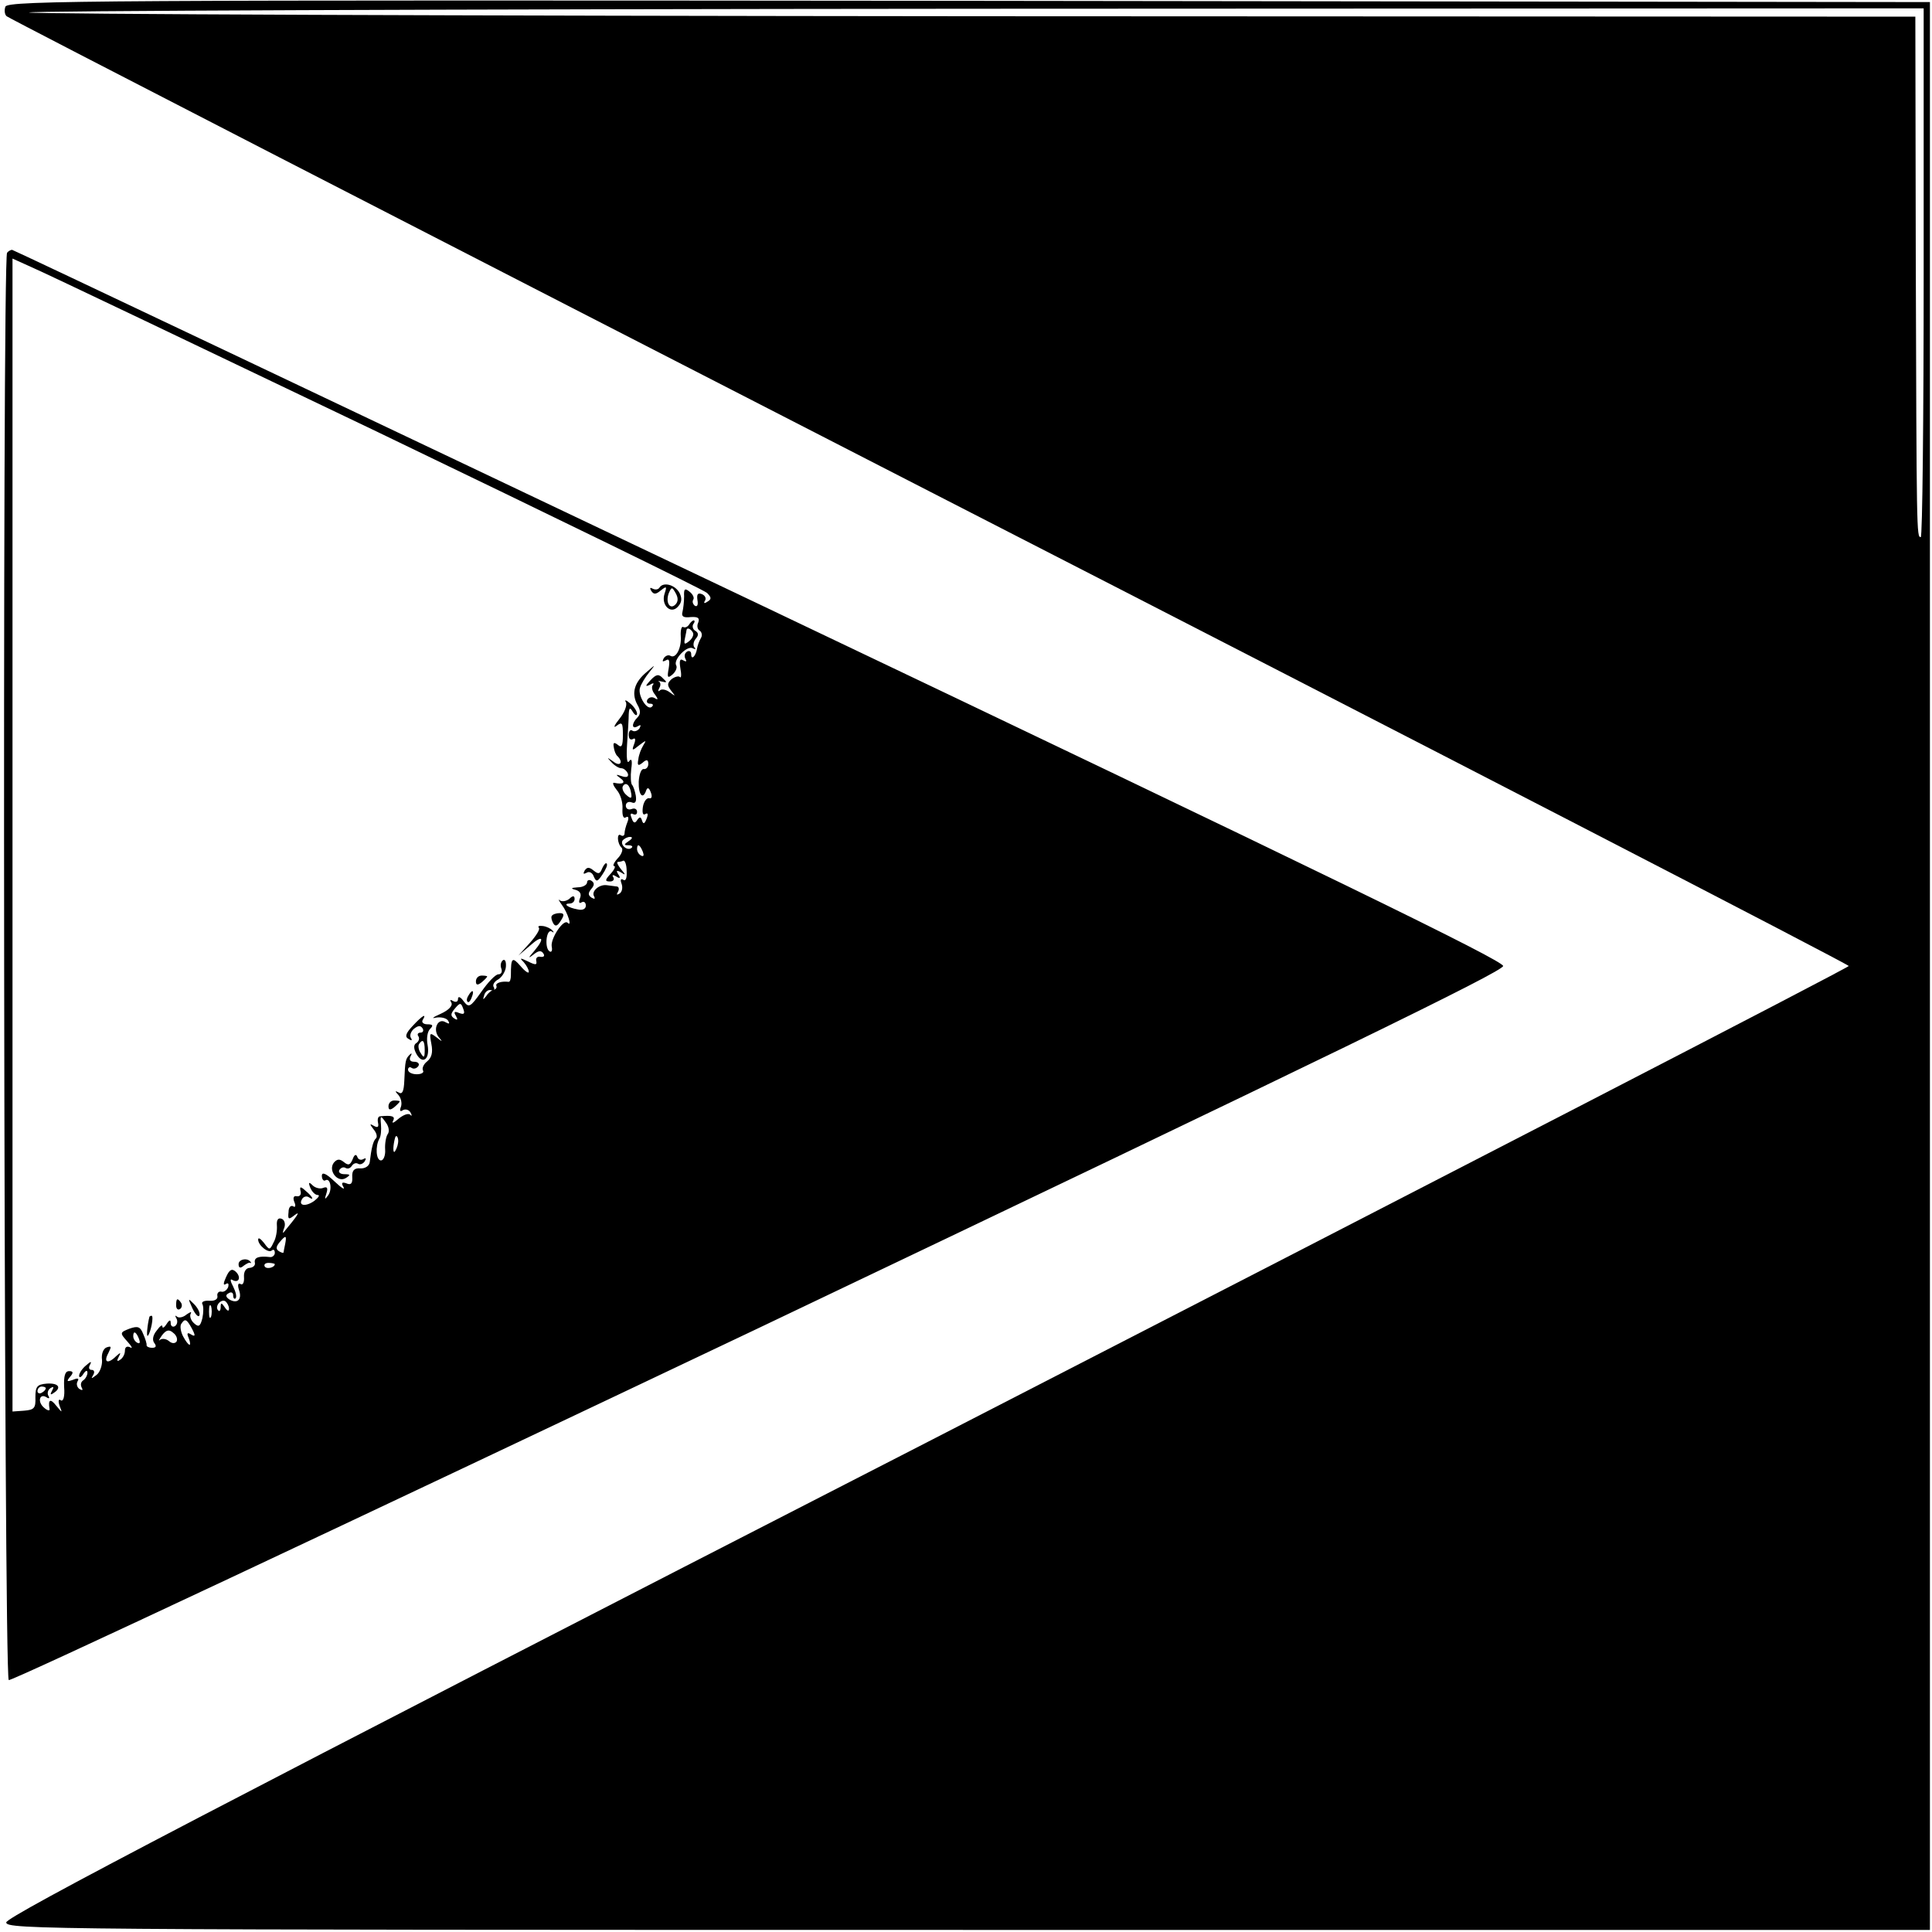
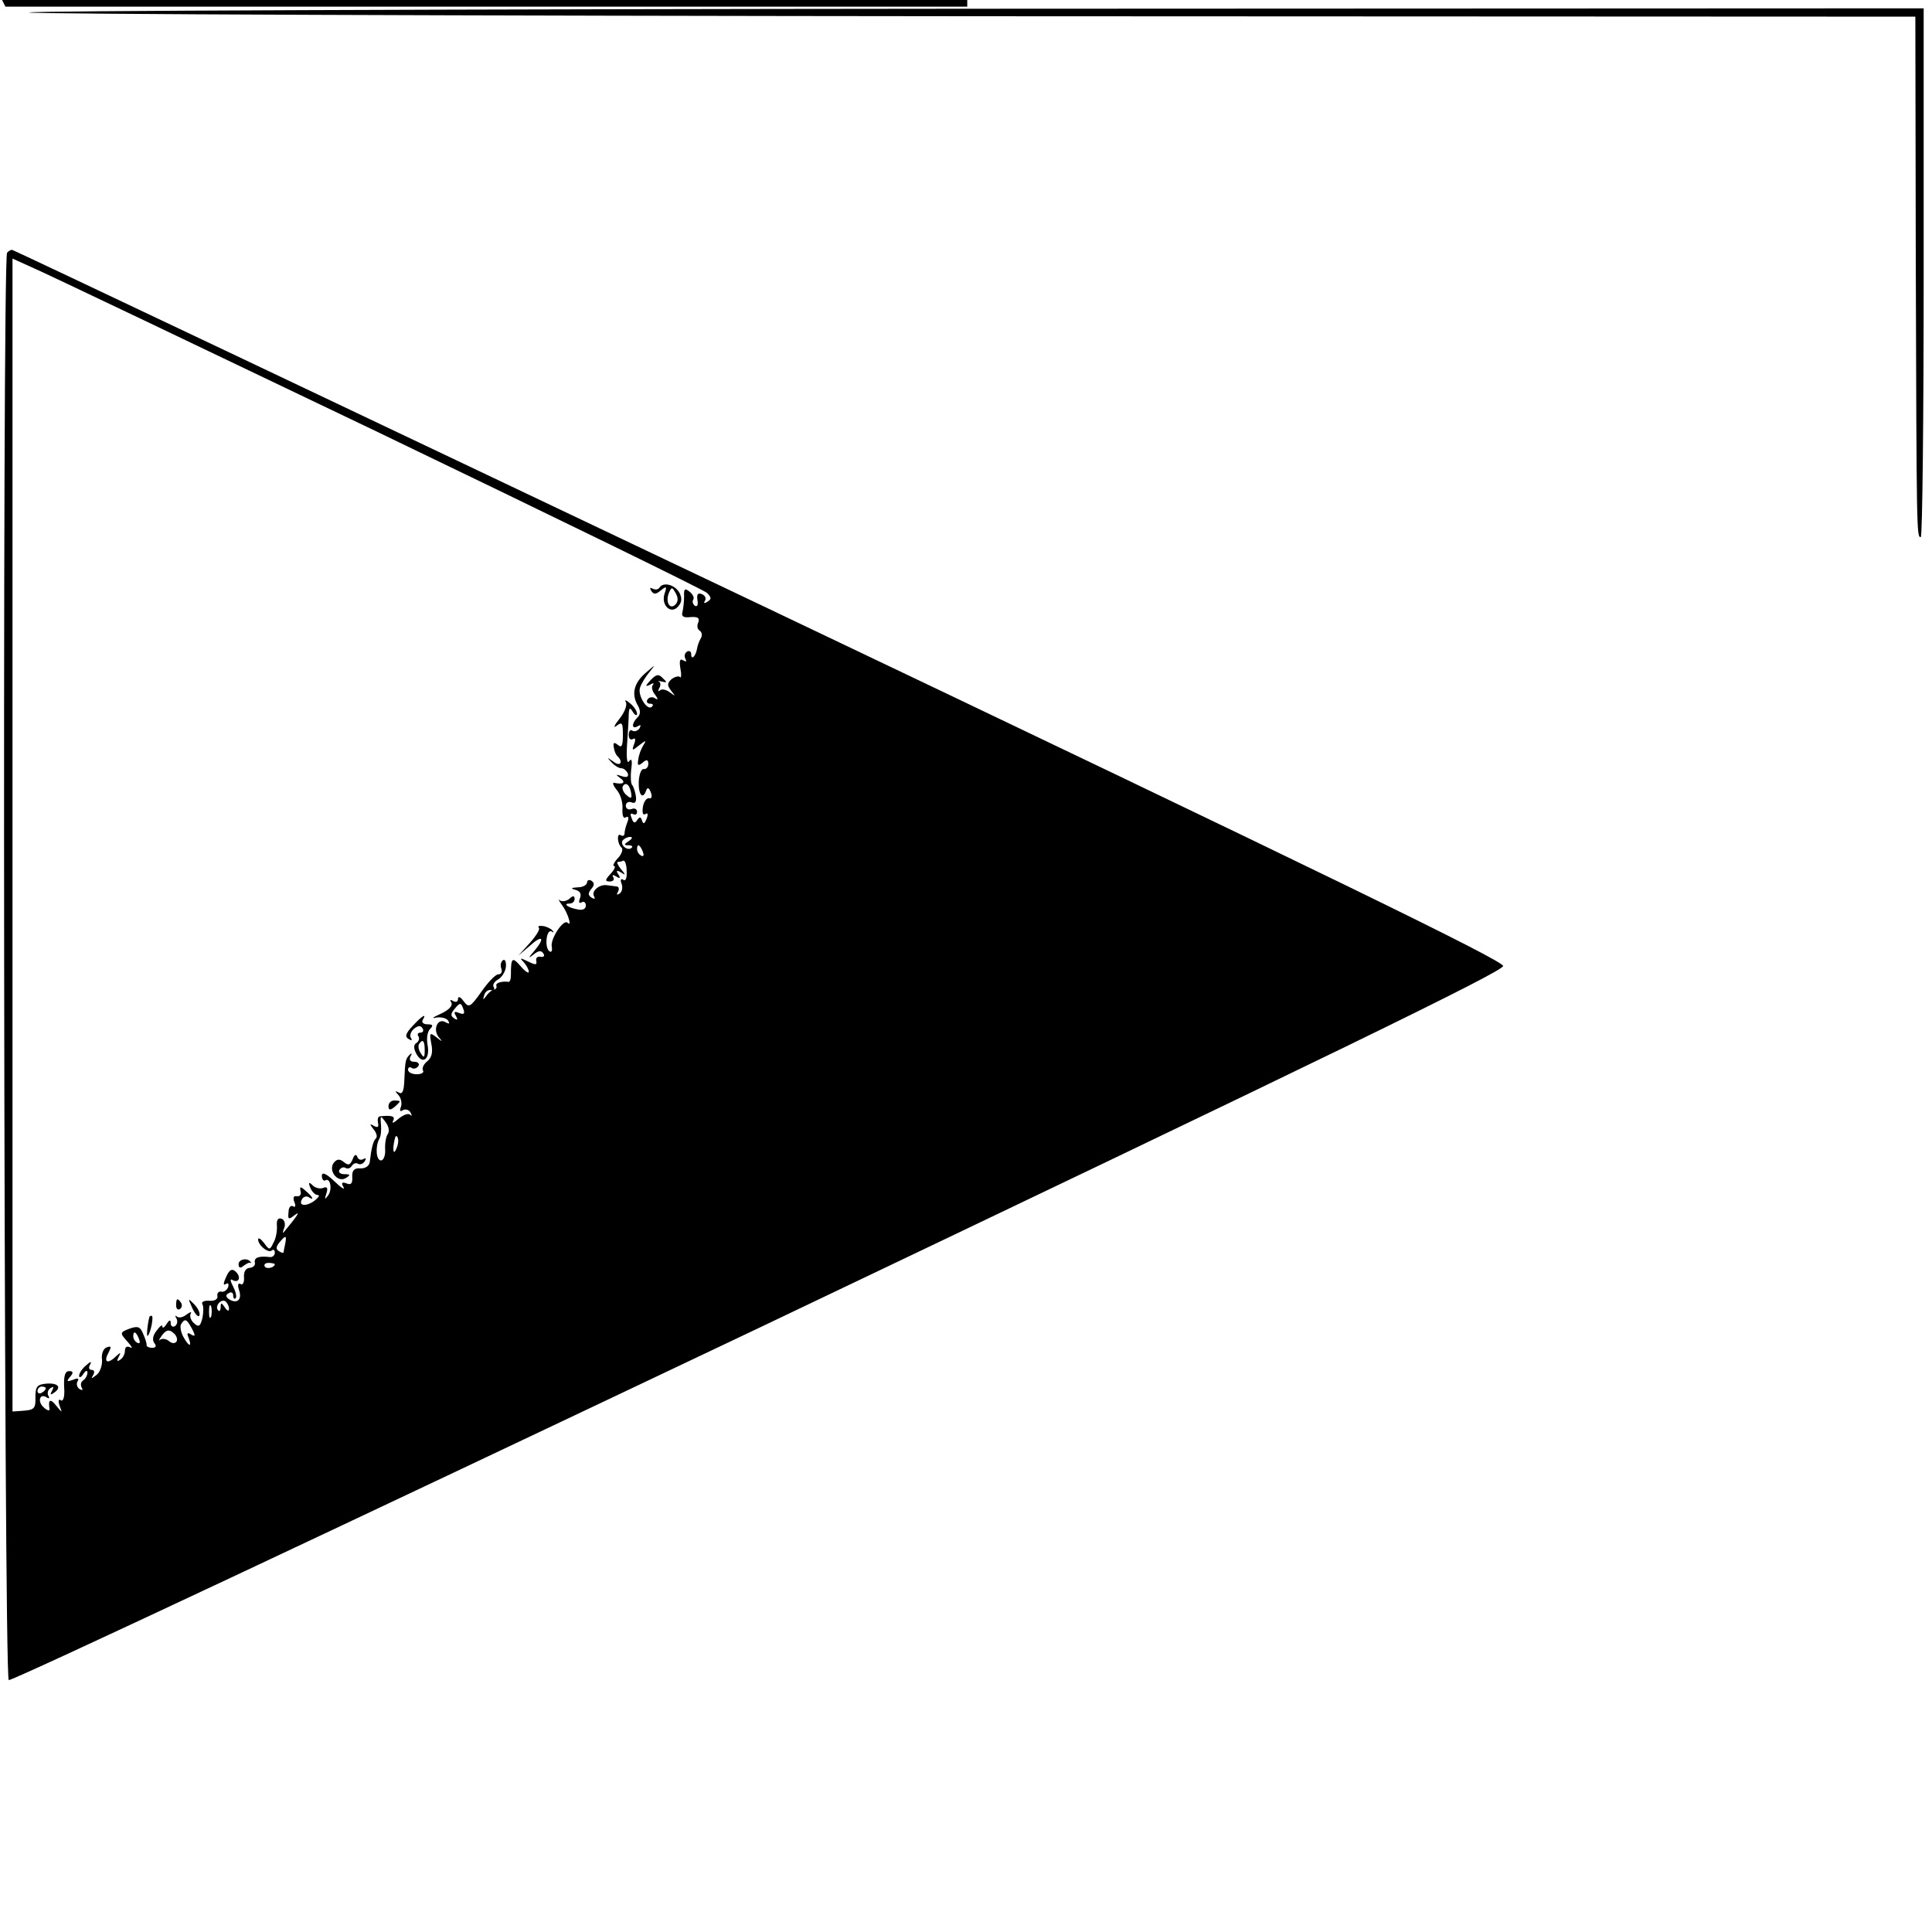
<svg xmlns="http://www.w3.org/2000/svg" version="1.0" width="464pt" height="464pt" viewBox="0 0 464 464" preserveAspectRatio="xMidYMid meet">
  <g transform="translate(0,464) scale(0.1,-0.1)" fill="#000000" stroke="none">
-     <path d="M13 4624 c-3 -8 -2 -19 3 -23 5 -5 1002 -518 2216 -1141 1215 -623 2208 -1136 2208 -1140 0 -4 -996 -518 -2212 -1143 -1710 -877 -2213 -1140 -2213 -1154 0 -17 88 -18 2310 -18 l2310 0 0 2315 0 2315 -2308 3 c-2089 2 -2308 1 -2314 -14z m4607 -639 c0 -349 -3 -635 -7 -635 -10 0 -10 7 -12 680 l-1 570 -2252 1 c-1239 1 -2264 5 -2278 9 -14 4 1004 8 2263 9 l2287 1 0 -635z" />
+     <path d="M13 4624 l2310 0 0 2315 0 2315 -2308 3 c-2089 2 -2308 1 -2314 -14z m4607 -639 c0 -349 -3 -635 -7 -635 -10 0 -10 7 -12 680 l-1 570 -2252 1 c-1239 1 -2264 5 -2278 9 -14 4 1004 8 2263 9 l2287 1 0 -635z" />
    <path d="M17 4033 c-12 -11 -8 -3421 4 -3428 5 -4 815 377 1800 845 1372 654 1789 857 1789 870 0 13 -416 216 -1787 869 -984 468 -1791 851 -1794 851 -3 0 -9 -3 -12 -7z m893 -432 c426 -205 781 -378 788 -385 11 -11 11 -15 1 -21 -7 -5 -10 -4 -6 2 4 6 0 13 -7 16 -10 4 -13 0 -11 -14 2 -11 0 -17 -6 -14 -5 4 -7 10 -4 15 3 4 -1 13 -9 19 -11 9 -14 7 -13 -11 0 -13 -2 -30 -4 -38 -3 -11 3 -14 20 -12 17 1 22 -2 18 -13 -4 -8 -2 -17 4 -20 5 -4 6 -12 2 -18 -4 -7 -8 -18 -9 -25 -3 -18 -14 -29 -14 -13 0 7 -5 9 -10 6 -6 -4 -7 -11 -4 -17 4 -7 2 -8 -5 -4 -8 5 -10 0 -7 -19 3 -15 2 -25 -1 -21 -3 3 -12 1 -20 -5 -11 -10 -11 -15 -1 -28 11 -14 11 -14 -3 -4 -9 7 -20 9 -24 5 -5 -4 -5 -2 -2 5 4 6 4 13 0 16 -5 2 -1 2 7 0 12 -3 13 -2 2 8 -10 11 -16 10 -30 -5 -12 -13 -13 -16 -2 -11 8 5 12 5 8 0 -4 -4 -2 -15 5 -23 8 -11 8 -14 0 -9 -6 4 -14 3 -18 -3 -3 -5 -1 -10 6 -10 7 0 9 -3 5 -7 -11 -12 -35 27 -29 45 3 10 13 26 22 37 16 20 16 20 -6 1 -29 -24 -37 -50 -23 -77 9 -15 9 -24 1 -32 -15 -15 -14 -30 1 -21 7 4 8 3 4 -5 -4 -6 -12 -9 -17 -6 -5 4 -9 -1 -9 -10 0 -9 4 -13 10 -10 6 4 7 -1 3 -12 -6 -16 -5 -17 12 -3 17 13 18 13 10 0 -5 -8 -11 -23 -12 -34 -3 -15 0 -16 10 -8 10 9 14 8 14 -3 0 -7 -5 -13 -11 -12 -6 1 -11 -13 -12 -30 -1 -32 10 -45 18 -21 3 8 7 6 11 -5 4 -10 2 -16 -4 -14 -6 1 -13 -8 -15 -21 -2 -14 0 -21 6 -17 6 4 7 -1 3 -11 -5 -13 -8 -14 -11 -5 -3 10 -6 10 -12 1 -5 -8 -9 -7 -13 5 -4 9 -3 13 3 10 6 -3 10 -1 10 5 0 7 -6 10 -13 7 -8 -3 -14 1 -14 8 0 7 6 11 14 8 9 -4 12 2 10 16 -2 11 -6 23 -9 26 -3 3 -4 20 -2 38 3 20 1 27 -5 19 -5 -8 -7 8 -5 40 2 29 4 62 4 73 1 16 3 17 10 5 5 -8 10 -10 10 -4 0 6 -8 18 -17 25 -9 8 -14 9 -10 3 4 -7 -3 -25 -15 -40 -13 -16 -16 -24 -7 -17 13 10 15 7 15 -22 0 -26 -3 -32 -12 -24 -9 7 -12 6 -10 -5 1 -9 5 -19 9 -22 15 -15 6 -26 -10 -13 -16 11 -16 11 -5 -1 7 -8 18 -15 24 -15 6 0 13 -6 16 -13 2 -8 -3 -10 -15 -6 -15 5 -15 4 -3 -5 14 -10 7 -16 -15 -11 -5 1 -2 -7 6 -17 9 -10 15 -30 14 -45 -1 -16 2 -25 8 -21 6 4 8 -1 4 -11 -4 -10 -7 -22 -7 -27 0 -6 -4 -8 -9 -5 -10 7 -9 -20 2 -30 4 -4 0 -16 -10 -26 -9 -10 -12 -18 -8 -18 4 0 1 -8 -8 -18 -14 -15 -15 -19 -2 -19 8 0 11 5 8 10 -4 6 -1 7 7 2 9 -6 11 -4 5 5 -6 9 -4 11 6 5 12 -8 12 -6 0 8 -7 9 -11 17 -7 17 3 0 9 1 13 3 4 1 8 -10 8 -25 1 -16 -2 -25 -8 -21 -6 4 -8 0 -4 -10 3 -9 1 -19 -5 -23 -7 -4 -8 -3 -4 4 4 7 2 13 -3 13 -6 1 -17 2 -23 3 -19 3 -39 -15 -31 -27 3 -6 1 -7 -6 -3 -9 6 -9 11 -1 21 8 9 8 15 0 20 -5 3 -10 1 -10 -4 0 -6 -10 -12 -22 -12 -17 -1 -18 -3 -6 -6 11 -3 15 -10 11 -20 -4 -10 -2 -14 4 -10 5 3 10 0 10 -8 0 -8 -8 -12 -20 -9 -23 4 -36 14 -19 14 7 0 12 5 12 11 0 8 -4 9 -13 0 -8 -6 -18 -7 -23 -3 -4 4 -2 -1 6 -12 13 -17 25 -54 13 -42 -10 9 -41 -38 -38 -57 2 -9 0 -15 -5 -12 -13 8 -8 55 5 48 5 -4 6 -2 2 2 -4 5 -15 10 -23 11 -9 1 -13 0 -10 -4 4 -3 -6 -19 -21 -36 l-28 -31 28 24 c30 27 37 19 10 -13 -15 -17 -15 -19 -1 -8 11 9 18 10 23 2 4 -6 1 -9 -7 -8 -7 2 -12 -3 -10 -10 2 -10 -2 -10 -20 -1 -19 9 -21 9 -10 -2 6 -7 12 -17 12 -23 0 -5 -9 1 -20 14 -20 23 -23 20 -23 -22 0 -9 -2 -17 -6 -16 -17 2 -31 -3 -29 -9 2 -5 -1 -9 -6 -10 -5 -1 -13 -7 -18 -15 -8 -10 -9 -10 -5 2 2 8 10 14 16 12 7 -1 10 2 7 7 -4 5 1 14 11 19 9 6 17 19 18 30 1 12 -2 19 -7 16 -5 -4 -7 -12 -4 -20 3 -8 0 -14 -7 -14 -7 0 -25 -19 -41 -42 -27 -38 -30 -39 -43 -22 -7 10 -13 12 -13 5 0 -7 -5 -9 -12 -5 -7 4 -8 3 -4 -4 4 -7 -6 -18 -26 -27 -18 -8 -23 -12 -11 -9 12 2 25 -1 29 -7 5 -8 3 -9 -6 -4 -18 11 -31 -16 -17 -35 11 -13 10 -13 -5 -1 -16 12 -17 11 -12 -16 4 -20 1 -33 -10 -42 -9 -7 -13 -17 -10 -22 3 -5 -4 -9 -15 -9 -12 0 -21 5 -21 11 0 5 4 8 9 4 5 -3 12 -1 16 5 3 5 -1 10 -10 10 -10 0 -13 5 -9 13 4 7 3 9 -2 4 -10 -10 -11 -14 -13 -63 -1 -25 -5 -33 -13 -28 -10 5 -10 4 -1 -6 6 -7 9 -19 6 -28 -4 -10 -2 -13 5 -8 6 3 14 1 18 -6 4 -7 3 -10 -1 -5 -5 4 -17 -1 -28 -10 -11 -10 -17 -12 -13 -5 6 11 -2 14 -31 11 -5 0 -7 -7 -5 -16 2 -10 -1 -12 -10 -7 -10 6 -11 5 -1 -8 7 -8 10 -18 6 -22 -7 -6 -11 -24 -15 -57 -1 -9 -11 -16 -23 -15 -14 1 -20 -5 -19 -21 1 -15 -3 -20 -14 -15 -11 4 -13 1 -7 -9 4 -8 -5 -2 -22 14 -20 19 -30 23 -30 13 0 -8 4 -13 8 -11 12 8 18 -21 7 -36 -8 -11 -9 -10 -4 5 4 13 2 17 -8 13 -7 -3 -19 0 -25 6 -9 9 -11 8 -6 -5 4 -10 12 -18 18 -18 6 0 2 -6 -8 -14 -21 -15 -40 -12 -29 5 3 5 10 7 15 4 15 -10 10 1 -7 15 -12 11 -15 11 -12 -1 2 -8 -2 -13 -9 -12 -8 2 -10 -4 -6 -14 4 -9 2 -14 -3 -10 -6 3 -11 -3 -11 -14 -2 -18 0 -19 15 -7 15 11 6 -2 -27 -42 -2 -3 -2 3 2 12 3 9 0 19 -7 21 -8 3 -12 -3 -11 -16 1 -12 -2 -31 -8 -41 -9 -19 -10 -19 -23 -1 -8 10 -14 14 -14 8 0 -14 25 -34 33 -26 4 3 7 1 7 -6 0 -6 -6 -11 -12 -10 -26 3 -38 -1 -36 -13 2 -7 -4 -12 -12 -13 -9 0 -15 -9 -14 -22 1 -13 -3 -20 -8 -17 -6 4 -8 -2 -4 -14 8 -23 -4 -34 -23 -23 -9 6 -10 11 -2 15 6 4 11 2 11 -5 0 -7 3 -10 6 -7 3 4 0 16 -6 28 -7 13 -8 20 -2 16 16 -9 22 7 8 20 -9 8 -15 5 -23 -13 -7 -15 -7 -21 -1 -17 6 4 8 1 6 -7 -3 -8 -11 -13 -17 -11 -6 1 -10 -4 -9 -10 2 -8 -6 -13 -19 -12 -13 1 -20 -3 -17 -8 3 -5 3 -20 0 -34 -5 -20 -9 -22 -20 -12 -8 7 -11 18 -8 23 3 6 -1 4 -10 -2 -8 -7 -19 -9 -23 -5 -5 4 -5 2 -1 -5 3 -6 2 -14 -4 -18 -5 -3 -10 0 -10 7 0 9 -3 9 -10 -2 -5 -8 -10 -11 -10 -6 0 6 -6 1 -14 -10 -9 -11 -11 -23 -5 -30 5 -7 4 -11 -6 -11 -7 0 -13 3 -13 6 1 3 -3 16 -8 27 -7 18 -13 20 -33 13 -23 -9 -24 -10 -5 -31 11 -12 13 -18 7 -14 -8 4 -13 1 -13 -8 0 -8 -5 -18 -12 -22 -7 -5 -8 -2 -3 7 6 11 5 12 -6 2 -20 -20 -31 -15 -19 7 8 16 8 18 -4 14 -8 -3 -13 -16 -11 -30 1 -13 -5 -30 -13 -36 -13 -10 -14 -10 -8 0 4 7 2 12 -4 12 -6 0 -8 5 -4 12 5 9 2 9 -9 -1 -9 -7 -17 -19 -17 -25 0 -6 5 -4 10 4 6 9 10 10 10 3 0 -6 -5 -15 -10 -18 -6 -4 -7 -11 -4 -17 4 -7 2 -8 -5 -4 -6 4 -8 12 -5 18 5 8 1 9 -11 4 -14 -5 -16 -4 -7 7 9 10 8 14 -2 14 -10 0 -13 -12 -12 -38 2 -23 -2 -36 -8 -32 -5 4 -7 -1 -3 -13 7 -18 7 -18 -8 0 -14 18 -20 15 -16 -8 1 -5 -5 -4 -13 3 -17 14 -11 36 6 25 6 -4 8 -2 4 4 -3 6 -1 14 5 18 8 5 9 3 4 -6 -5 -9 -4 -11 3 -6 21 13 13 25 -16 23 -23 -2 -27 -7 -27 -33 1 -26 -3 -30 -27 -32 l-28 -2 0 1384 0 1385 53 -24 c28 -12 401 -190 827 -394z m606 -867 c2 -12 -1 -13 -12 -3 -7 6 -11 16 -8 21 7 11 17 3 20 -18z m-6 -114 c-12 -8 -12 -10 -1 -10 8 0 12 -3 8 -6 -9 -9 -28 6 -22 17 4 5 12 9 18 9 7 0 6 -4 -3 -10z m34 -26 c3 -8 2 -12 -4 -9 -6 3 -10 10 -10 16 0 14 7 11 14 -7z m-431 -378 c4 -11 1 -13 -10 -9 -12 5 -14 3 -8 -7 5 -9 4 -11 -4 -6 -9 6 -9 11 0 22 14 17 16 17 22 0z m-182 -300 c-4 -6 -7 -23 -6 -37 1 -14 -4 -26 -10 -26 -12 0 -14 34 -4 52 4 6 5 21 4 34 -2 22 -1 23 11 6 8 -10 10 -23 5 -29z m25 -21 c-1 -8 -5 -17 -8 -21 -5 -4 -4 16 1 34 3 9 9 -1 7 -13z m-271 -242 c-2 -10 -4 -19 -4 -21 -1 -2 -6 0 -11 3 -8 5 -7 11 1 21 15 18 18 18 14 -3z m-25 -49 c0 -8 -19 -13 -24 -6 -3 5 1 9 9 9 8 0 15 -2 15 -3z m-110 -107 c0 -7 -4 -6 -10 3 -8 12 -10 12 -10 1 0 -8 -3 -12 -6 -8 -9 9 6 28 17 22 5 -4 9 -12 9 -18z m-43 -19 c-3 -7 -5 -2 -5 12 0 14 2 19 5 13 2 -7 2 -19 0 -25z m-46 -29 c9 -17 8 -20 -2 -14 -9 6 -11 3 -6 -8 9 -24 0 -21 -13 3 -6 11 -8 25 -5 30 9 14 13 13 26 -11z m-37 -31 c-4 -5 -11 -5 -18 1 -7 6 -17 7 -22 3 -4 -4 -2 1 5 11 10 13 17 15 27 6 8 -6 11 -15 8 -21z m-90 6 c3 -8 2 -12 -4 -9 -6 3 -10 10 -10 16 0 14 7 11 14 -7z m-224 -118 c0 -3 -4 -8 -10 -11 -5 -3 -10 -1 -10 4 0 6 5 11 10 11 6 0 10 -2 10 -4z" />
    <path d="M1584 3229 c-3 -5 -10 -6 -16 -3 -7 4 -8 2 -4 -5 6 -9 11 -9 23 1 14 11 15 10 9 -8 -9 -28 16 -51 33 -30 9 10 9 20 3 32 -11 20 -39 27 -48 13z m38 -41 c-13 -13 -24 5 -16 27 7 16 8 16 17 0 6 -11 6 -20 -1 -27z" />
-     <path d="M1655 3140 c-4 -6 -10 -8 -14 -6 -4 3 -7 -7 -6 -22 2 -29 -12 -55 -25 -47 -5 3 -12 0 -16 -6 -4 -8 -3 -9 5 -5 8 5 10 0 7 -19 -4 -22 -3 -25 9 -15 8 7 12 17 9 22 -8 13 26 49 40 41 6 -3 8 -3 4 2 -4 4 -3 14 3 21 7 8 7 14 -1 19 -6 3 -8 11 -5 16 4 5 4 9 1 9 -3 0 -8 -5 -11 -10z m9 -19 c3 -5 -1 -14 -8 -20 -12 -10 -14 -9 -11 6 2 10 4 19 4 21 2 5 10 2 15 -7z" />
-     <path d="M1446 2554 c-5 -13 -9 -14 -20 -5 -11 9 -16 9 -22 0 -4 -8 -3 -9 5 -5 6 4 14 0 17 -9 6 -14 9 -13 21 5 8 12 13 23 10 26 -2 3 -7 -3 -11 -12z" />
-     <path d="M1325 2440 c-2 -3 0 -11 4 -18 5 -8 10 -6 18 7 9 14 8 18 -3 18 -8 0 -17 -3 -19 -7z" />
-     <path d="M1143 2283 c0 -9 4 -10 14 -2 7 6 13 12 13 14 0 1 -6 2 -13 2 -8 0 -14 -6 -14 -14z" />
-     <path d="M1125 2249 c-4 -6 -5 -12 -2 -15 2 -3 7 2 10 11 7 17 1 20 -8 4z" />
    <path d="M991 2176 c-17 -18 -19 -26 -10 -31 7 -5 10 -4 6 2 -4 6 0 16 7 22 10 8 16 9 21 1 3 -5 1 -10 -5 -10 -6 0 -9 -4 -5 -9 3 -5 1 -12 -5 -16 -7 -4 -7 -13 0 -26 15 -27 33 -13 27 21 -3 15 -1 32 6 39 8 8 7 11 -7 11 -9 0 -14 5 -11 10 11 18 -1 11 -24 -14z m29 -58 c0 -18 -2 -20 -9 -8 -6 8 -7 18 -5 22 9 14 14 9 14 -14z" />
    <path d="M933 1983 c0 -9 4 -10 14 -2 7 6 13 12 13 14 0 1 -6 2 -13 2 -8 0 -14 -6 -14 -14z" />
    <path d="M847 1856 c-6 -14 -10 -16 -21 -7 -10 8 -16 8 -24 -1 -15 -19 9 -50 29 -37 11 7 11 9 -4 9 -10 0 -15 5 -12 10 4 6 10 8 15 5 5 -3 11 -1 15 5 4 6 10 8 15 5 5 -3 12 0 16 6 4 7 3 9 -4 5 -5 -3 -12 -1 -14 6 -3 7 -7 5 -11 -6z" />
    <path d="M573 1604 c0 -9 4 -11 12 -4 7 5 14 9 16 7 2 -1 3 0 1 2 -7 11 -29 7 -29 -5z" />
    <path d="M423 1505 c0 -8 4 -12 9 -9 5 3 6 10 3 15 -9 13 -12 11 -12 -6z" />
    <path d="M462 1498 c7 -15 15 -23 17 -17 2 6 -4 18 -13 27 -15 15 -15 15 -4 -10z" />
    <path d="M359 1478 c-5 -19 -8 -50 -4 -46 7 7 15 48 9 48 -2 0 -4 -1 -5 -2z" />
  </g>
</svg>